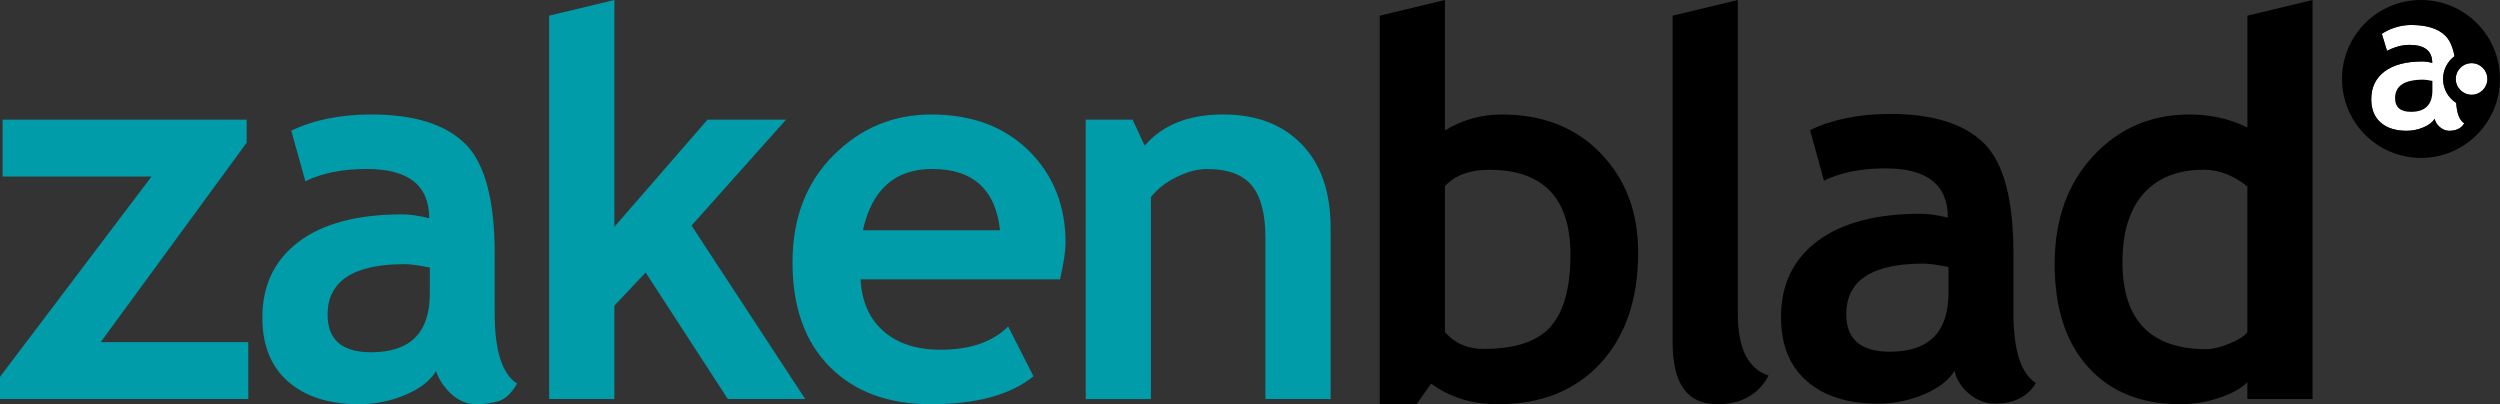
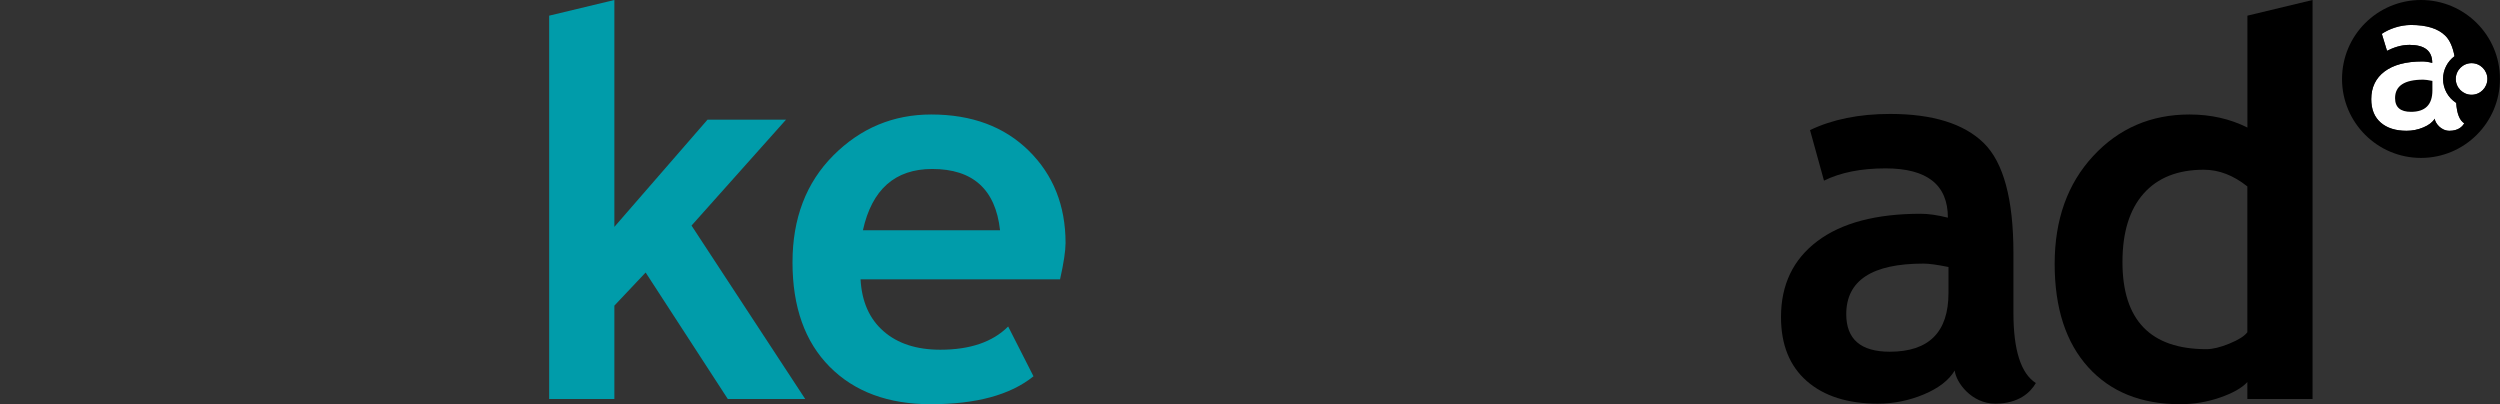
<svg xmlns="http://www.w3.org/2000/svg" version="1.1" id="Laag_1" x="0px" y="0px" viewBox="0 0 499.62 80.78" style="enable-background:new 0 0 499.62 80.78;" xml:space="preserve">
  <rect x="0" y="0" width="499.62" height="80.78" fill="#333333" stroke="none" />
  <style type="text/css">
	.st0{fill:#FFFFFF;}
	.st1{fill:#009CAA;}
</style>
  <g>
    <path class="st0" d="M489.52,26.14c-1.72,0-2.86-1.55-2.95-2.42c-0.43,0.71-1.18,1.29-2.26,1.74c-1.07,0.45-2.19,0.68-3.36,0.68   c-2.2,0-3.92-0.55-5.18-1.65c-1.26-1.1-1.88-2.66-1.88-4.67c0-2.36,0.89-4.21,2.66-5.54c1.77-1.33,4.29-2,7.55-2   c0.56,0,1.22,0.09,1.98,0.29c0-2.4-1.52-3.6-4.55-3.6c-1.79,0-3.29,0.59-4.49,1.19L476,6.76c1.45-0.97,3.59-1.77,5.84-1.77   c3.11,0,5.39,0.71,6.83,2.12c0.9,0.88,1.52,2.26,1.86,4.12c-1.39,1.04-2.29,2.69-2.29,4.55c0,2.01,1.05,3.78,2.63,4.79   c0.13,2.11,0.66,3.47,1.6,4.07C492.1,25.32,491.24,26.14,489.52,26.14z M493.94,18.94c-1.74,0-3.16-1.42-3.16-3.16   c0-1.74,1.42-3.16,3.16-3.16c1.74,0,3.16,1.42,3.16,3.16C497.09,17.53,495.68,18.94,493.94,18.94z" />
  </g>
  <path d="M390.65,74.05c-1.18,1.95-3.24,3.54-6.18,4.77c-2.94,1.23-6,1.85-9.2,1.85c-6.01,0-10.74-1.5-14.18-4.51  c-3.44-3.01-5.16-7.27-5.16-12.8c0-6.46,2.42-11.52,7.27-15.17c4.85-3.65,11.74-5.47,20.66-5.47c1.53,0,3.34,0.26,5.42,0.78  c0-6.57-4.15-9.85-12.46-9.85c-4.9,0-9,0.82-12.3,2.45L361.73,26c4.48-2.15,9.82-3.23,16-3.23c8.51,0,14.75,1.94,18.71,5.81  c3.96,3.88,5.94,11.22,5.94,22.02v11.93c0,7.44,1.49,12.11,4.48,14.02c-1.08,1.88-3.42,4.12-8.13,4.12S390.9,76.43,390.65,74.05z   M389.4,53.36c-2.22-0.45-3.89-0.68-5-0.68c-10.28,0-15.43,3.37-15.43,10.11c0,5,2.9,7.5,8.7,7.5c7.82,0,11.73-3.91,11.73-11.73  V53.36z" />
-   <path class="st1" d="M0,79.74v-4.43l30.28-40.03H0.52V23.92H49.3v4.59L20.12,68.38h29.5v11.36H0z" />
-   <path class="st1" d="M87.15,74.16c-1.18,1.95-3.24,3.54-6.18,4.77c-2.94,1.23-6,1.85-9.2,1.85c-6.01,0-10.74-1.5-14.18-4.51  c-3.44-3-5.16-7.27-5.16-12.79c0-6.46,2.42-11.52,7.27-15.17c4.85-3.65,11.73-5.47,20.66-5.47c1.53,0,3.34,0.26,5.42,0.78  c0-6.57-4.15-9.85-12.46-9.85c-4.9,0-9,0.82-12.3,2.45l-2.81-10.11c4.48-2.15,9.81-3.23,16-3.23c8.51,0,14.75,1.94,18.71,5.81  c3.96,3.87,5.94,11.21,5.94,22.02v11.93c0,7.44,1.49,12.11,4.48,14.02c-1.08,1.88-2.28,3.03-3.6,3.47  c-1.32,0.43-2.83,0.65-4.53,0.65c-1.88,0-3.56-0.69-5.06-2.08C88.68,77.31,87.67,75.8,87.15,74.16z M85.9,53.47  c-2.22-0.45-3.89-0.68-5-0.68c-10.29,0-15.43,3.37-15.43,10.11c0,5,2.9,7.5,8.7,7.5c7.82,0,11.73-3.91,11.73-11.73V53.47z" />
  <path class="st1" d="M145.45,79.74l-16.42-25.28l-6.25,6.62v18.66h-13.03V3.13L122.78,0v45.34l18.61-21.42h15.69L138.2,45.08  l22.72,34.66H145.45z" />
  <path class="st1" d="M211.85,55.82h-39.87c0.24,4.45,1.77,7.91,4.59,10.37c2.81,2.47,6.6,3.7,11.36,3.7  c5.94,0,10.46-1.55,13.55-4.64l5.06,9.95c-4.59,3.72-11.43,5.58-20.53,5.58c-8.51,0-15.24-2.49-20.2-7.48  c-4.95-4.99-7.43-11.94-7.43-20.87c0-8.79,2.72-15.91,8.16-21.37c5.44-5.45,11.96-8.18,19.57-8.18c8.1,0,14.59,2.42,19.49,7.24  c4.9,4.83,7.35,10.98,7.35,18.45C212.94,50.17,212.58,52.59,211.85,55.82z M172.45,46.02h27.41c-0.9-8.16-5.42-12.25-13.55-12.25  C178.87,33.77,174.25,37.86,172.45,46.02z" />
-   <path class="st1" d="M252.89,79.74V47.48c0-4.76-0.91-8.23-2.74-10.42c-1.82-2.19-4.8-3.28-8.94-3.28c-1.91,0-3.95,0.54-6.12,1.62  c-2.17,1.08-3.87,2.42-5.08,4.01v40.34h-13.03V23.92h9.38l2.4,5.21c3.54-4.17,8.77-6.25,15.69-6.25c6.64,0,11.87,1.99,15.71,5.97  c3.84,3.98,5.76,9.53,5.76,16.65v34.24H252.89z" />
-   <path d="M286.01,76.66l-2.92,4.12h-7.35V3.13L288.77,0v26.06c3.47-2.12,7.26-3.18,11.36-3.18c8.16,0,14.75,2.58,19.75,7.74  s7.5,11.77,7.5,19.83c0,9.35-2.52,16.74-7.56,22.18c-5.04,5.44-11.87,8.16-20.48,8.16C294.18,80.78,289.73,79.41,286.01,76.66z   M288.77,37.21v29.13c1.91,2.26,4.5,3.39,7.77,3.39c6.29,0,10.74-1.49,13.37-4.48c2.62-2.99,3.94-7.77,3.94-14.33  c0-11.33-5.42-16.99-16.26-16.99C293.72,33.93,290.79,35.02,288.77,37.21z" />
-   <path d="M334.28,3.13L347.3,0v62.75c0,6.88,2.05,10.98,6.15,12.3c-2.02,3.82-5.45,5.73-10.32,5.73c-5.91,0-8.86-4.1-8.86-12.3V3.13z  " />
  <path d="M449.13,79.74v-3.39c-1.08,1.18-2.9,2.21-5.47,3.1c-2.57,0.89-5.23,1.33-7.97,1.33c-7.78,0-13.91-2.47-18.37-7.4  c-4.46-4.93-6.7-11.81-6.7-20.64s2.56-16.01,7.69-21.55c5.12-5.54,11.54-8.31,19.26-8.31c4.24,0,8.1,0.87,11.57,2.61V3.13L462.16,0  v79.74H449.13z M449.13,37.26c-2.78-2.22-5.68-3.34-8.7-3.34c-5.21,0-9.22,1.59-12.04,4.77c-2.81,3.18-4.22,7.74-4.22,13.68  c0,11.6,5.59,17.41,16.78,17.41c1.25,0,2.79-0.37,4.61-1.12c1.82-0.75,3.01-1.5,3.57-2.27V37.26z" />
  <g>
    <path d="M483.83,0c-8.72,0-15.78,7.07-15.78,15.78c0,8.72,7.07,15.78,15.78,15.78s15.78-7.07,15.78-15.78   C499.62,7.07,492.55,0,483.83,0z M489.52,26.14c-1.72,0-2.86-1.55-2.95-2.42c-0.43,0.71-1.18,1.29-2.26,1.74   c-1.07,0.45-2.19,0.68-3.36,0.68c-2.2,0-3.92-0.55-5.18-1.65c-1.26-1.1-1.88-2.66-1.88-4.67c0-2.36,0.89-4.21,2.66-5.54   c1.77-1.33,4.29-2,7.55-2c0.56,0,1.22,0.09,1.98,0.29c0-2.4-1.52-3.6-4.55-3.6c-1.79,0-3.29,0.59-4.49,1.19L476,6.76   c1.45-0.97,3.59-1.77,5.84-1.77c3.11,0,5.39,0.71,6.83,2.12c0.9,0.88,1.52,2.26,1.86,4.12c-1.39,1.04-2.29,2.69-2.29,4.55   c0,2.01,1.05,3.78,2.63,4.79c0.13,2.11,0.66,3.47,1.6,4.07C492.1,25.32,491.24,26.14,489.52,26.14z M493.94,18.94   c-1.74,0-3.16-1.42-3.16-3.16c0-1.74,1.42-3.16,3.16-3.16c1.74,0,3.16,1.42,3.16,3.16C497.09,17.53,495.68,18.94,493.94,18.94z" />
    <path d="M478.65,19.61c0,1.83,1.06,2.74,3.18,2.74c2.86,0,4.28-1.43,4.28-4.28v-1.9c-0.81-0.16-1.42-0.25-1.83-0.25   C480.53,15.92,478.65,17.15,478.65,19.61z" />
  </g>
</svg>